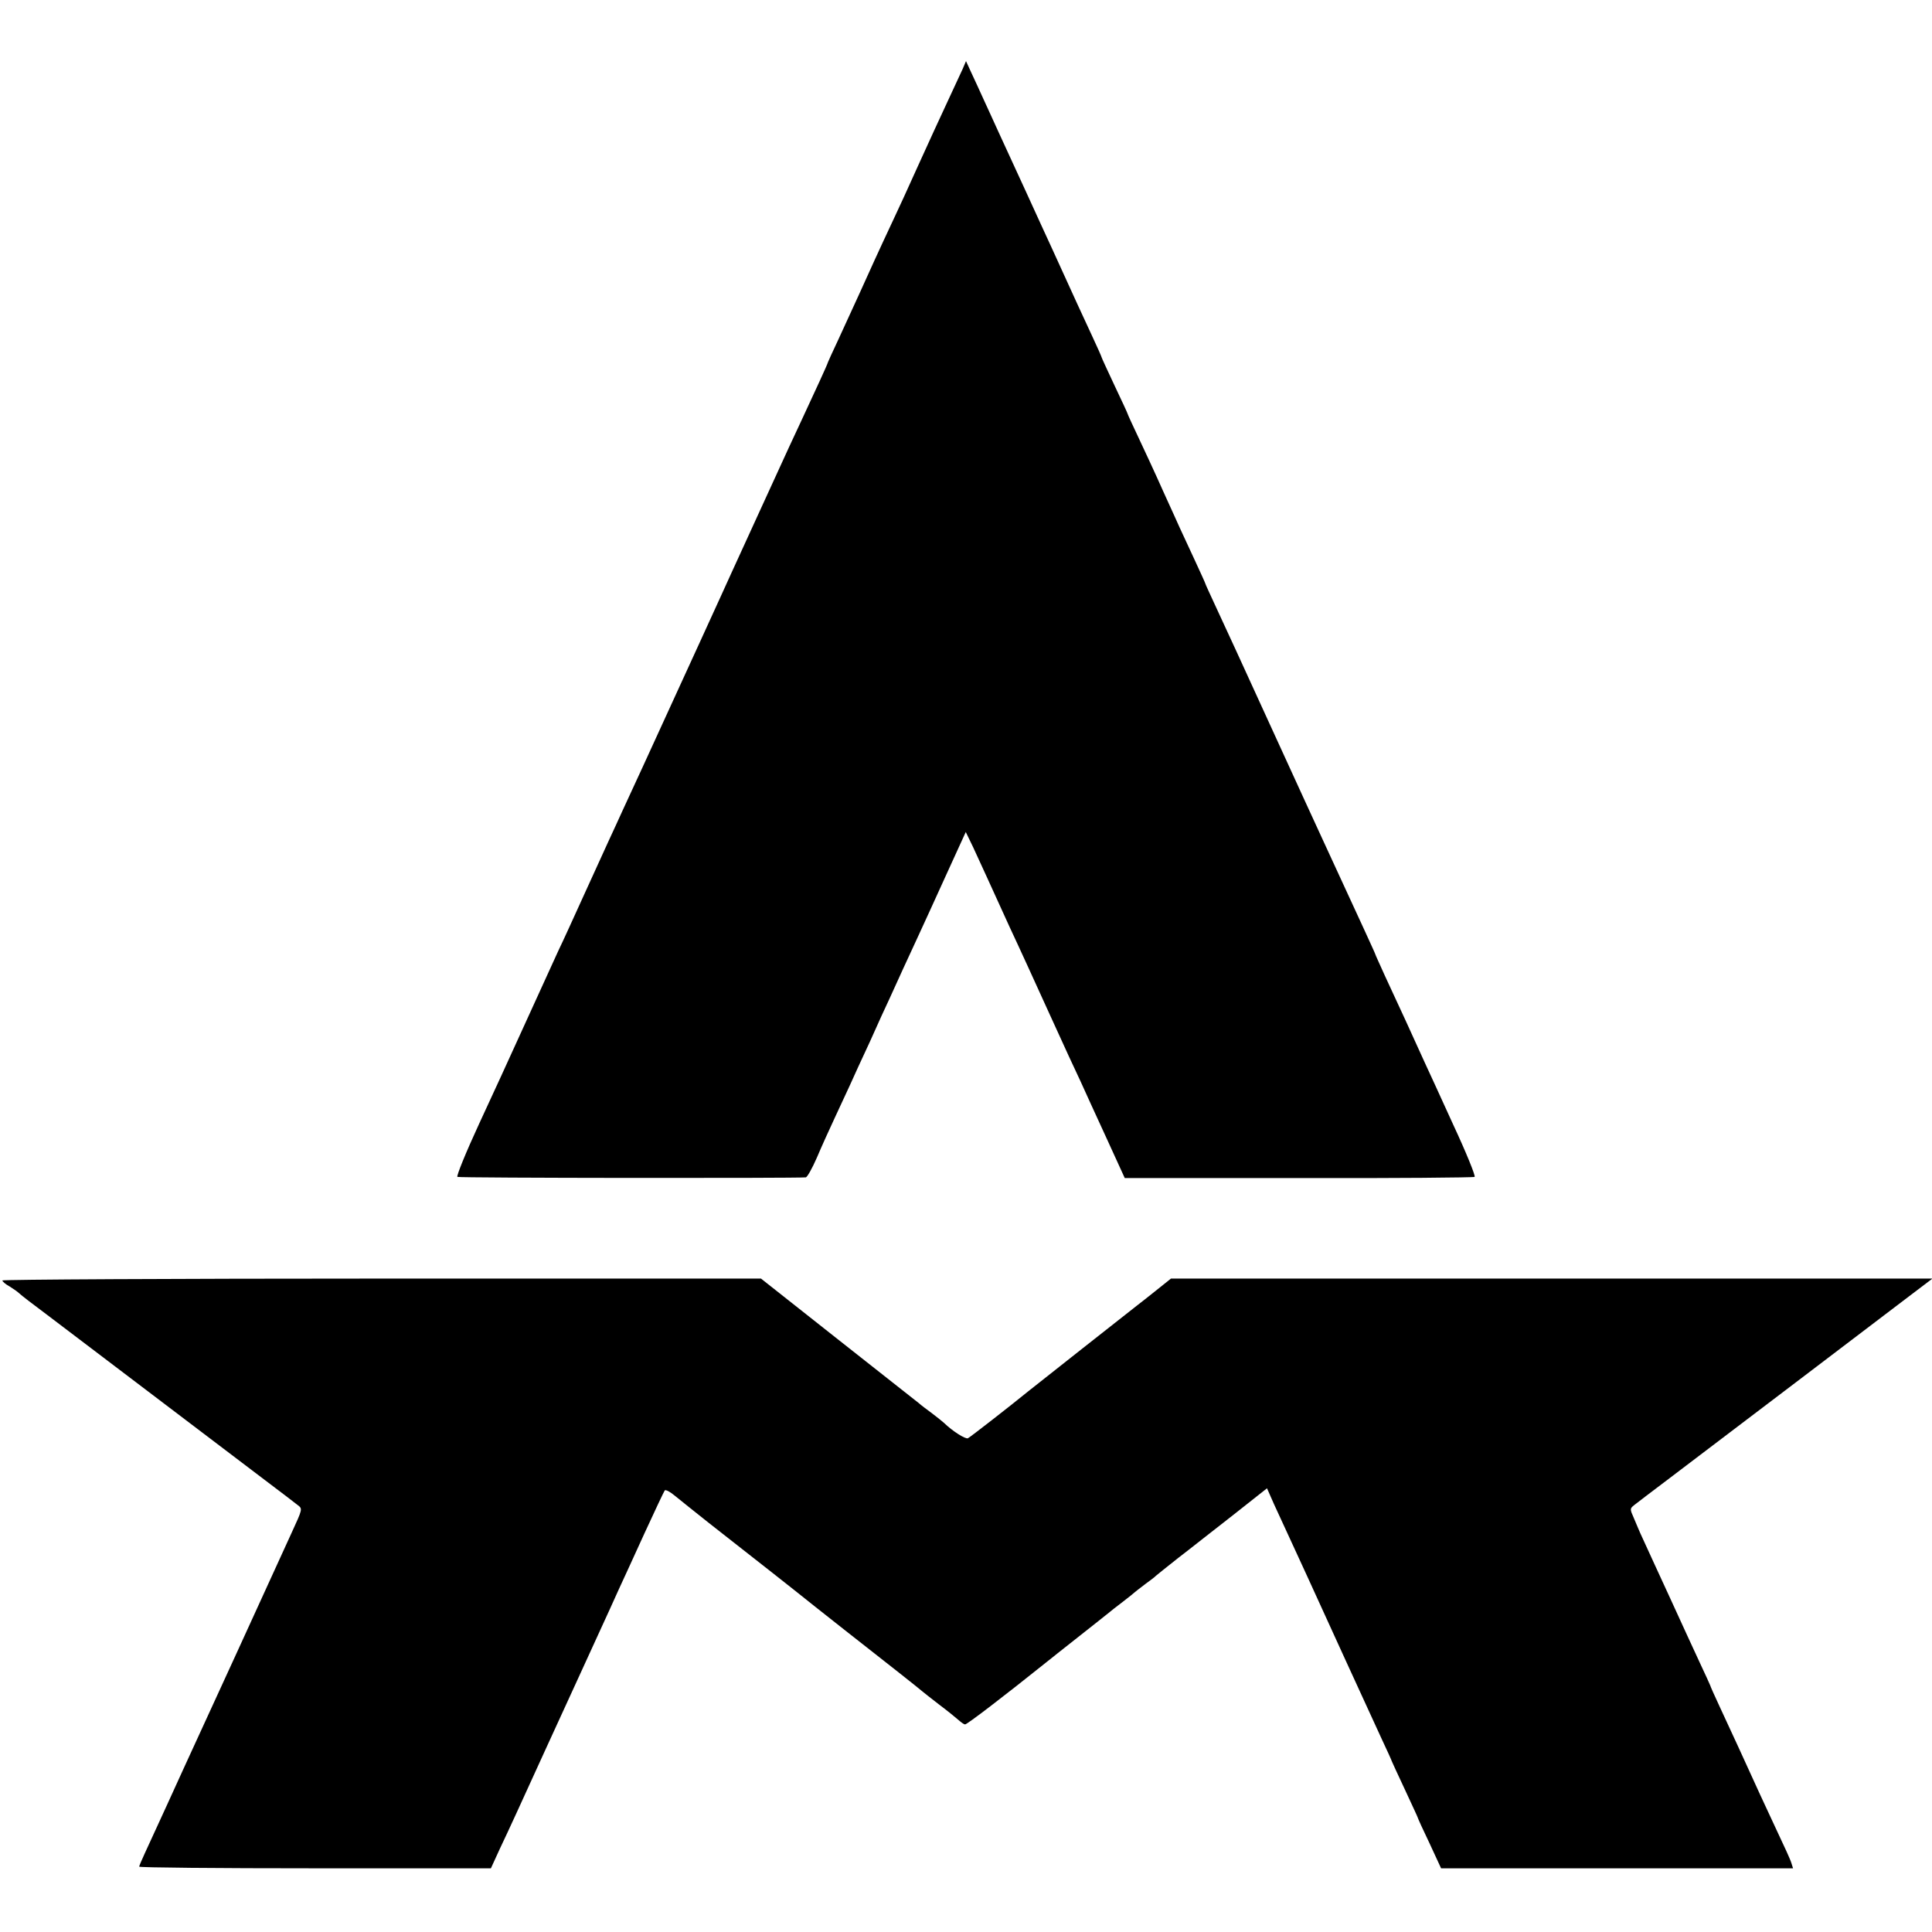
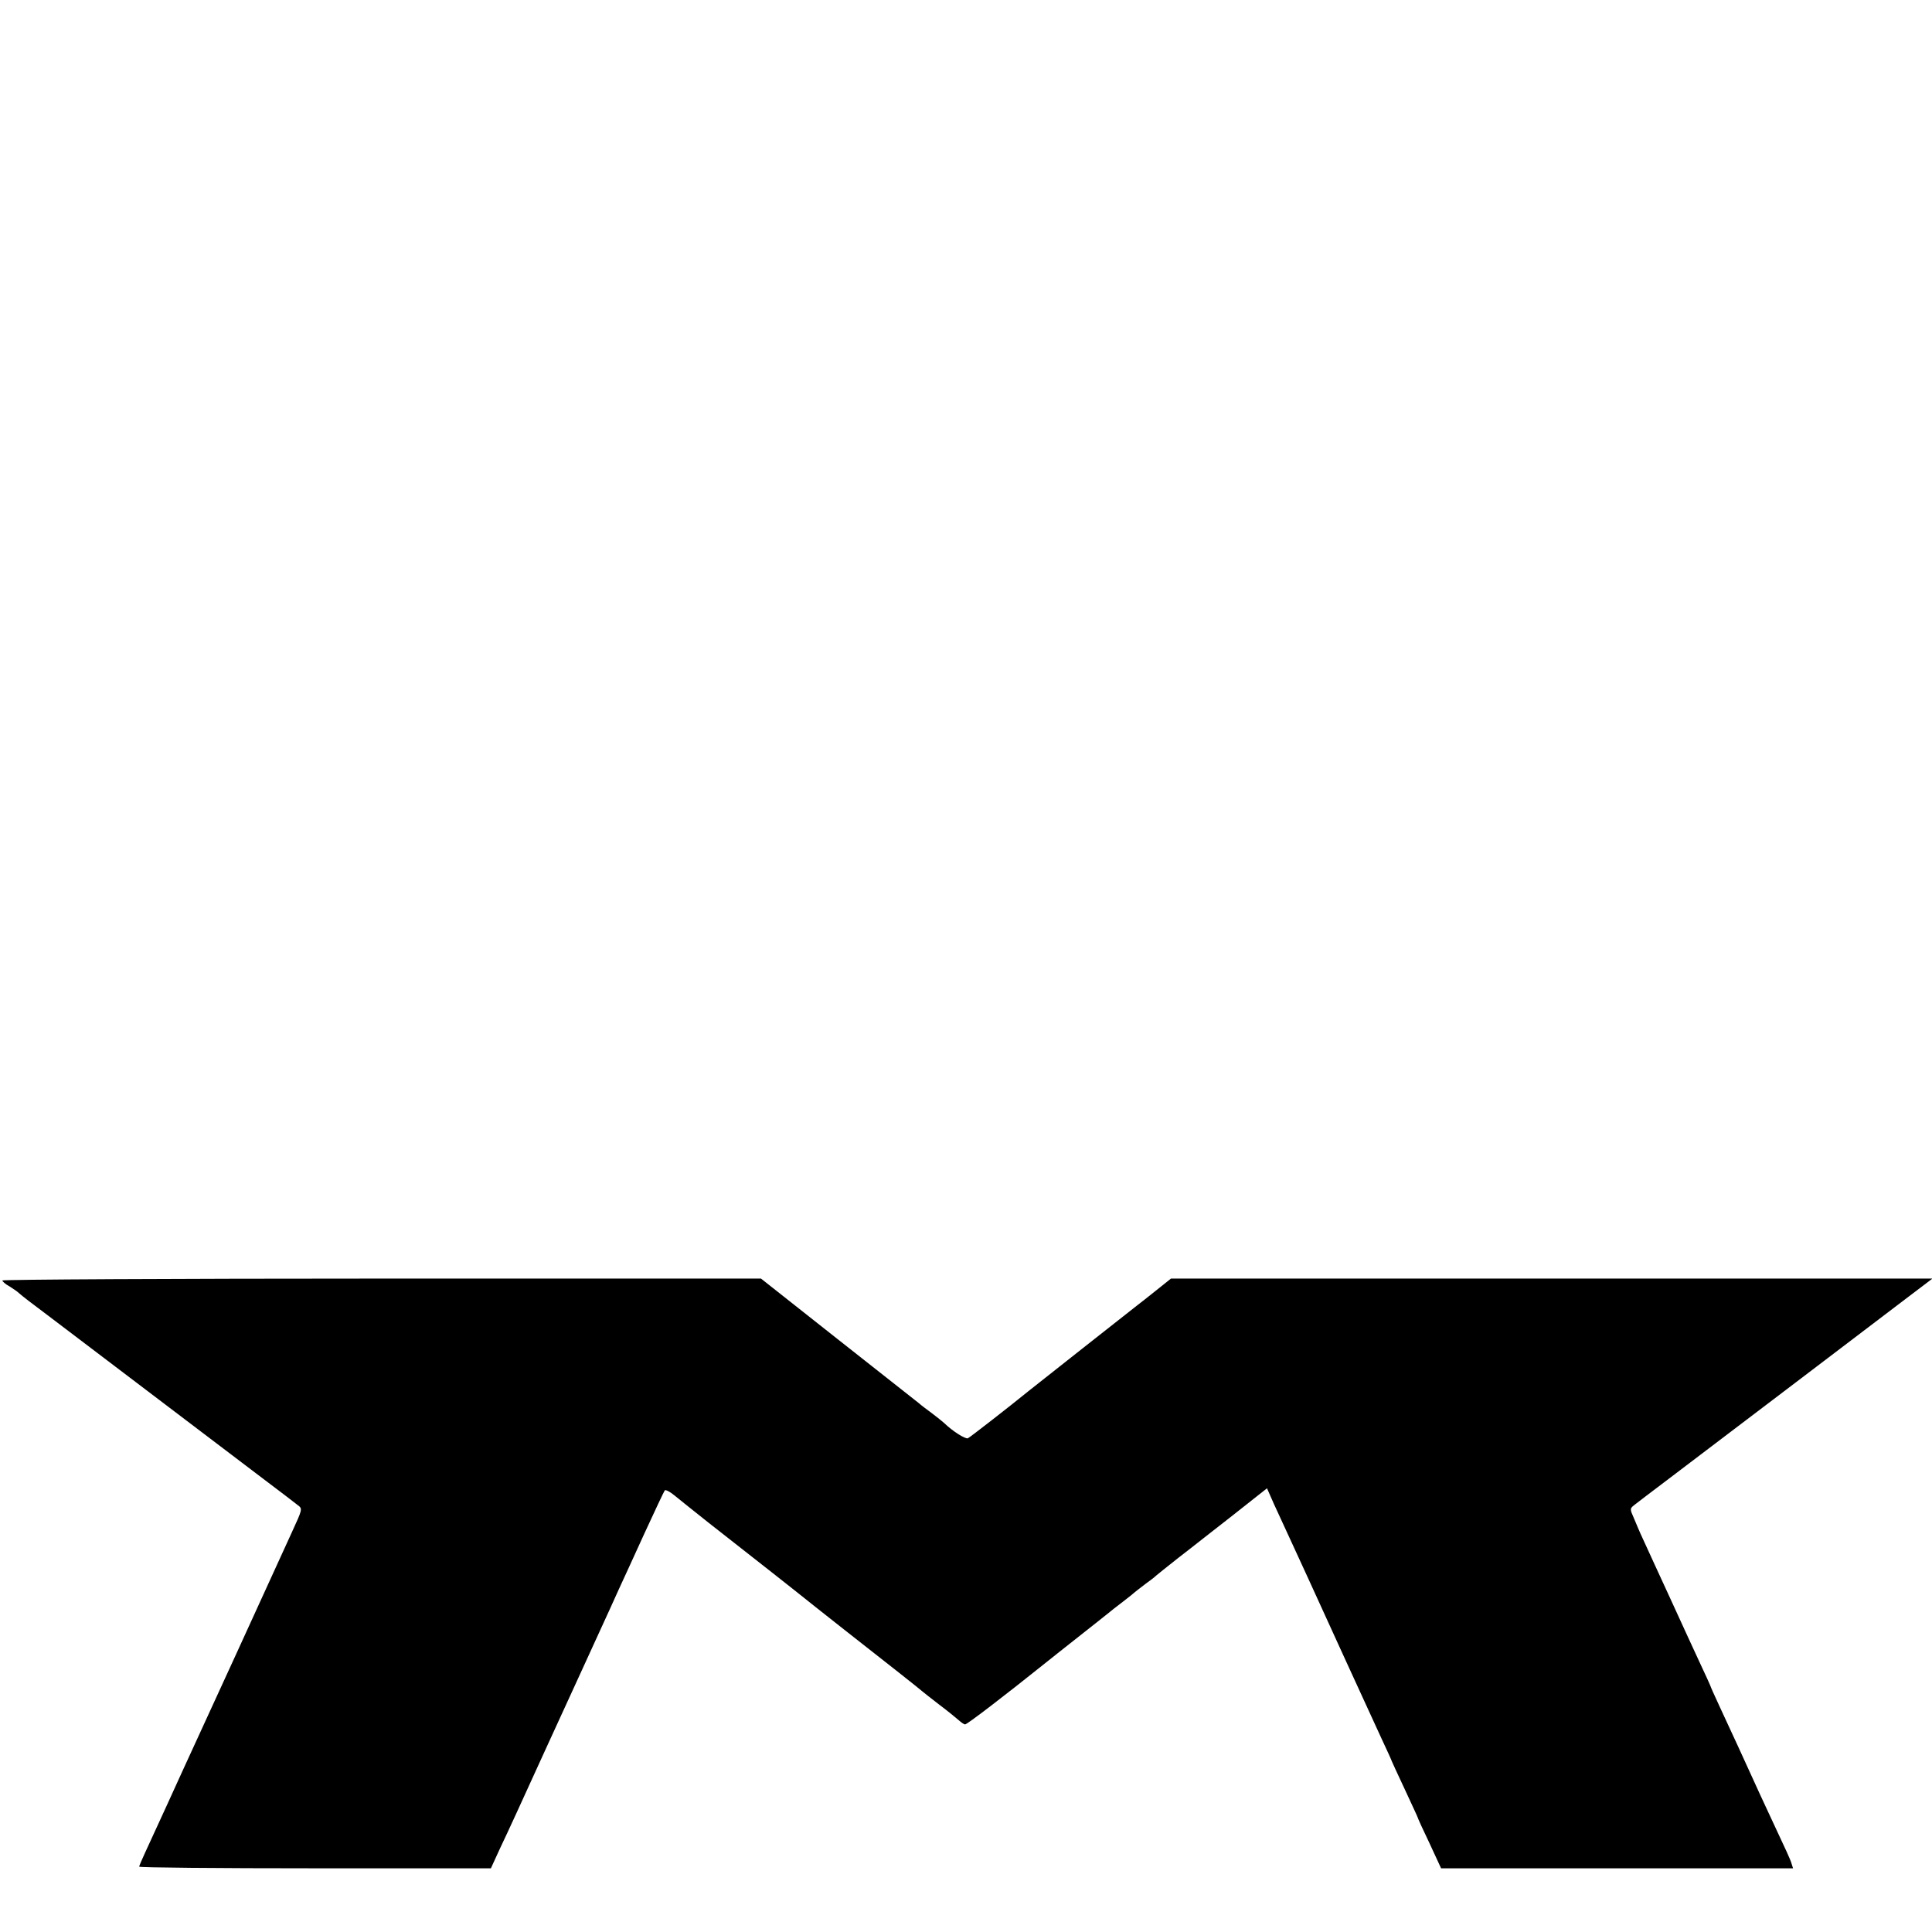
<svg xmlns="http://www.w3.org/2000/svg" version="1.0" width="819pt" height="819pt" viewBox="0 0 819 819" preserveAspectRatio="xMidYMid meet">
  <g transform="translate(0,819) scale(0.1,-0.1)" fill="#000000" stroke="none">
-     <path d="M4081 7898 c-8 -18 -37 -80 -64 -138 -27 -58 -83 -179 -124 -270 -41 -91 -87 -192 -103 -225 -69 -147 -105 -227 -147 -320 -25 -55 -65 -142 -89 -194 -24 -51 -44 -95 -44 -96 0 -2 -16 -39 -36 -82 -55 -119 -98 -212 -129 -278 -76 -165 -198 -433 -245 -535 -29 -63 -65 -144 -82 -180 -16 -36 -77 -168 -135 -295 -58 -126 -129 -282 -158 -345 -29 -63 -67 -145 -84 -182 -17 -38 -45 -98 -62 -135 -17 -38 -64 -140 -104 -228 -40 -88 -88 -194 -108 -235 -36 -79 -45 -98 -162 -355 -40 -88 -118 -259 -174 -379 -56 -121 -97 -222 -92 -225 7 -5 1430 -6 1477 -2 6 1 27 38 47 84 19 45 53 120 75 167 22 47 51 110 65 140 13 30 52 114 85 185 32 72 69 153 82 180 39 86 76 167 117 255 22 47 77 168 123 269 l84 184 31 -64 c16 -35 42 -91 57 -124 15 -33 59 -130 98 -215 40 -85 117 -254 172 -375 55 -121 113 -247 129 -280 15 -33 63 -139 107 -234 l80 -175 737 0 c405 -1 741 2 746 5 5 3 -35 102 -90 220 -54 118 -108 237 -121 264 -42 93 -116 255 -169 368 -22 49 -41 90 -41 92 0 2 -21 47 -46 102 -25 54 -65 141 -89 193 -24 52 -61 133 -83 180 -22 47 -124 270 -227 495 -103 226 -207 452 -231 503 -24 52 -44 95 -44 97 0 2 -21 48 -46 102 -25 54 -54 116 -64 138 -10 22 -29 65 -43 95 -14 30 -37 82 -52 115 -15 33 -49 107 -76 164 -27 57 -49 105 -49 107 0 2 -25 56 -55 119 -30 64 -55 118 -55 120 0 2 -18 43 -41 92 -37 79 -69 149 -171 373 -17 36 -66 144 -110 240 -44 96 -96 209 -115 250 -19 41 -47 104 -64 140 -16 36 -40 87 -52 113 l-22 48 -14 -33z" />
    <path d="M10 2762 c0 -4 13 -16 30 -25 16 -10 35 -23 42 -30 7 -7 60 -48 118 -91 58 -44 188 -143 290 -220 194 -147 434 -329 634 -481 65 -49 128 -97 139 -106 20 -15 19 -17 -26 -115 -94 -207 -378 -826 -460 -1004 -46 -102 -97 -212 -112 -245 -15 -33 -38 -83 -51 -111 -13 -28 -24 -54 -24 -57 0 -4 335 -7 745 -7 l746 0 38 83 c47 99 74 159 201 437 54 118 114 249 133 290 19 41 58 127 87 190 29 63 66 144 82 180 17 36 66 144 110 240 44 96 83 178 86 182 4 4 23 -6 42 -22 19 -16 85 -68 145 -116 269 -211 320 -251 369 -290 73 -59 325 -257 436 -344 52 -41 97 -77 100 -80 3 -3 34 -27 70 -55 36 -27 74 -58 84 -67 11 -10 23 -18 27 -18 9 0 163 118 349 267 8 7 67 53 130 103 63 50 122 96 130 103 8 7 35 28 60 47 25 19 47 37 50 40 3 3 23 18 45 35 22 16 42 31 45 35 3 3 46 37 95 76 50 38 154 121 233 182 l143 113 30 -68 c17 -37 44 -95 59 -128 33 -71 100 -217 245 -535 59 -129 127 -277 151 -329 24 -51 44 -95 44 -97 0 -1 25 -55 55 -119 30 -65 55 -118 55 -120 0 -2 22 -51 50 -109 l49 -106 746 0 746 0 -7 22 c-3 12 -30 71 -59 132 -28 61 -74 158 -100 216 -51 112 -79 173 -144 313 -23 49 -41 90 -41 92 0 1 -20 45 -44 96 -24 52 -81 175 -126 274 -46 99 -94 205 -108 235 -14 30 -26 57 -27 60 -1 3 -10 23 -19 45 -17 38 -17 40 2 55 10 8 73 56 138 105 227 172 888 674 1027 780 l99 75 -1614 0 -1614 0 -60 -48 c-32 -26 -71 -56 -85 -67 -26 -20 -429 -338 -459 -362 -76 -62 -248 -196 -257 -200 -11 -4 -65 30 -101 65 -8 7 -30 25 -50 40 -20 15 -46 34 -57 44 -11 9 -166 131 -345 272 l-324 256 -1608 0 c-884 0 -1608 -4 -1608 -8z" />
  </g>
</svg>